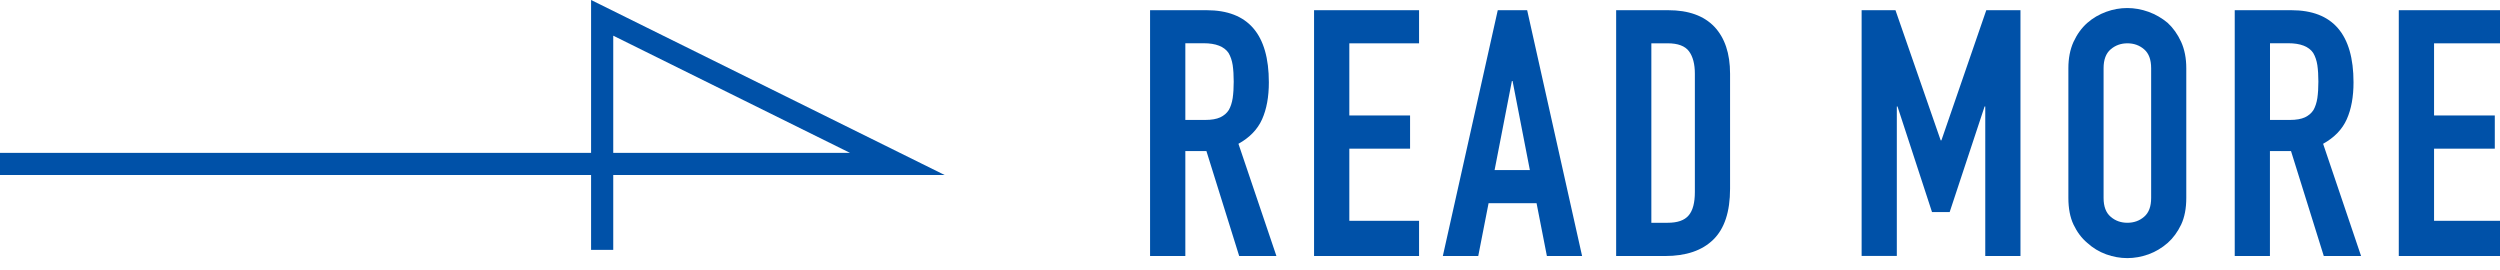
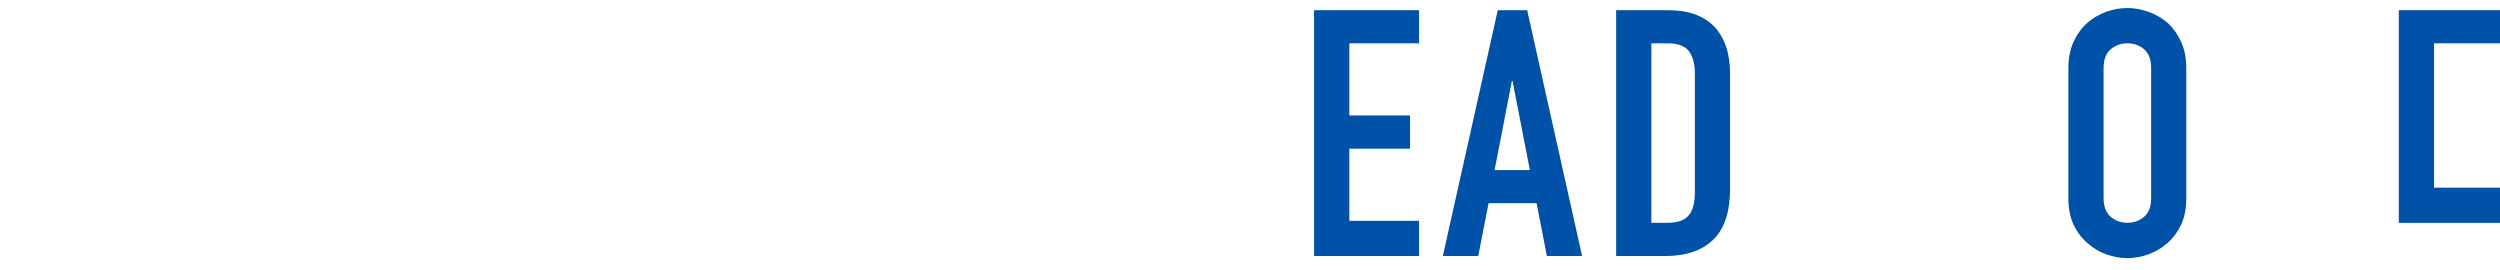
<svg xmlns="http://www.w3.org/2000/svg" version="1.1" x="0px" y="0px" width="37px" height="4px" viewBox="0 0 37 4" enable-background="new 0 0 37 4" xml:space="preserve">
  <defs>
</defs>
-   <polyline fill="none" stroke="#0051A8" stroke-width="0.328" stroke-miterlimit="10" points="0,2.426 13.28,2.426 8.912,0.264   8.912,3.698 " />
-   <path fill="#0051A8" d="M17.021,3.789V0.151h0.838c0.613,0,0.92,0.356,0.92,1.068c0,0.214-0.033,0.396-0.1,0.546  s-0.184,0.271-0.35,0.363l0.562,1.661H18.34l-0.485-1.553h-0.312v1.553H17.021z M17.543,0.641v1.134h0.296  c0.092,0,0.165-0.013,0.22-0.038c0.055-0.026,0.098-0.062,0.128-0.11c0.027-0.048,0.046-0.106,0.057-0.176  c0.01-0.07,0.015-0.151,0.015-0.243c0-0.092-0.005-0.173-0.015-0.243c-0.011-0.07-0.031-0.13-0.062-0.182  c-0.065-0.095-0.188-0.143-0.368-0.143H17.543z" />
  <path fill="#0051A8" d="M19.448,3.789V0.151h1.554v0.49H19.97v1.068h0.899V2.2H19.97v1.068h1.032v0.521H19.448z" />
  <path fill="#0051A8" d="M21.354,3.789l0.813-3.638h0.435l0.813,3.638h-0.521l-0.153-0.782h-0.71l-0.153,0.782H21.354z M22.642,2.517  l-0.256-1.318h-0.01L22.12,2.517H22.642z" />
  <path fill="#0051A8" d="M23.919,3.789V0.151h0.771c0.3,0,0.527,0.082,0.683,0.245c0.154,0.164,0.232,0.395,0.232,0.695v1.702  c0,0.341-0.083,0.592-0.248,0.753c-0.165,0.162-0.403,0.243-0.713,0.243H23.919z M24.44,0.641v2.656h0.24  c0.146,0,0.25-0.035,0.312-0.109C25.054,3.116,25.084,3,25.084,2.843V1.091c0-0.143-0.029-0.254-0.087-0.332  s-0.163-0.118-0.316-0.118H24.44z" />
-   <path fill="#0051A8" d="M27.552,3.789V0.151h0.501l0.669,1.926h0.011l0.664-1.926h0.506v3.638h-0.521V1.576h-0.01l-0.517,1.563  h-0.261l-0.511-1.563h-0.01v2.212H27.552z" />
  <path fill="#0051A8" d="M30.612,1.009c0-0.146,0.025-0.276,0.076-0.389c0.052-0.112,0.119-0.206,0.204-0.281  c0.082-0.072,0.175-0.126,0.279-0.164c0.104-0.038,0.208-0.056,0.313-0.056s0.211,0.019,0.314,0.056  c0.104,0.038,0.198,0.092,0.284,0.164c0.081,0.075,0.147,0.168,0.199,0.281c0.051,0.113,0.076,0.242,0.076,0.389V2.93  c0,0.153-0.025,0.285-0.076,0.394c-0.052,0.108-0.118,0.199-0.199,0.271c-0.086,0.075-0.18,0.131-0.284,0.169  c-0.104,0.037-0.209,0.056-0.314,0.056s-0.21-0.019-0.313-0.056c-0.104-0.038-0.197-0.094-0.279-0.169  c-0.085-0.071-0.152-0.162-0.204-0.271c-0.051-0.108-0.076-0.24-0.076-0.394V1.009z M31.133,2.93c0,0.126,0.035,0.219,0.105,0.278  c0.069,0.06,0.152,0.089,0.247,0.089c0.096,0,0.179-0.029,0.248-0.089c0.07-0.06,0.104-0.152,0.104-0.278V1.009  c0-0.126-0.034-0.219-0.104-0.279c-0.069-0.06-0.152-0.089-0.248-0.089c-0.095,0-0.178,0.03-0.247,0.089  c-0.07,0.06-0.105,0.153-0.105,0.279V2.93z" />
-   <path fill="#0051A8" d="M33.074,3.789V0.151h0.838c0.613,0,0.92,0.356,0.92,1.068c0,0.214-0.033,0.396-0.1,0.546  s-0.184,0.271-0.35,0.363l0.562,1.661h-0.552l-0.485-1.553h-0.312v1.553H33.074z M33.596,0.641v1.134h0.296  c0.092,0,0.165-0.013,0.22-0.038c0.055-0.026,0.098-0.062,0.128-0.11c0.027-0.048,0.046-0.106,0.057-0.176  c0.01-0.07,0.015-0.151,0.015-0.243c0-0.092-0.005-0.173-0.015-0.243c-0.011-0.07-0.031-0.13-0.062-0.182  c-0.065-0.095-0.188-0.143-0.368-0.143H33.596z" />
-   <path fill="#0051A8" d="M35.502,3.789V0.151h1.554v0.49h-1.032v1.068h0.899V2.2h-0.899v1.068h1.032v0.521H35.502z" />
+   <path fill="#0051A8" d="M35.502,3.789V0.151h1.554v0.49h-1.032v1.068h0.899h-0.899v1.068h1.032v0.521H35.502z" />
</svg>